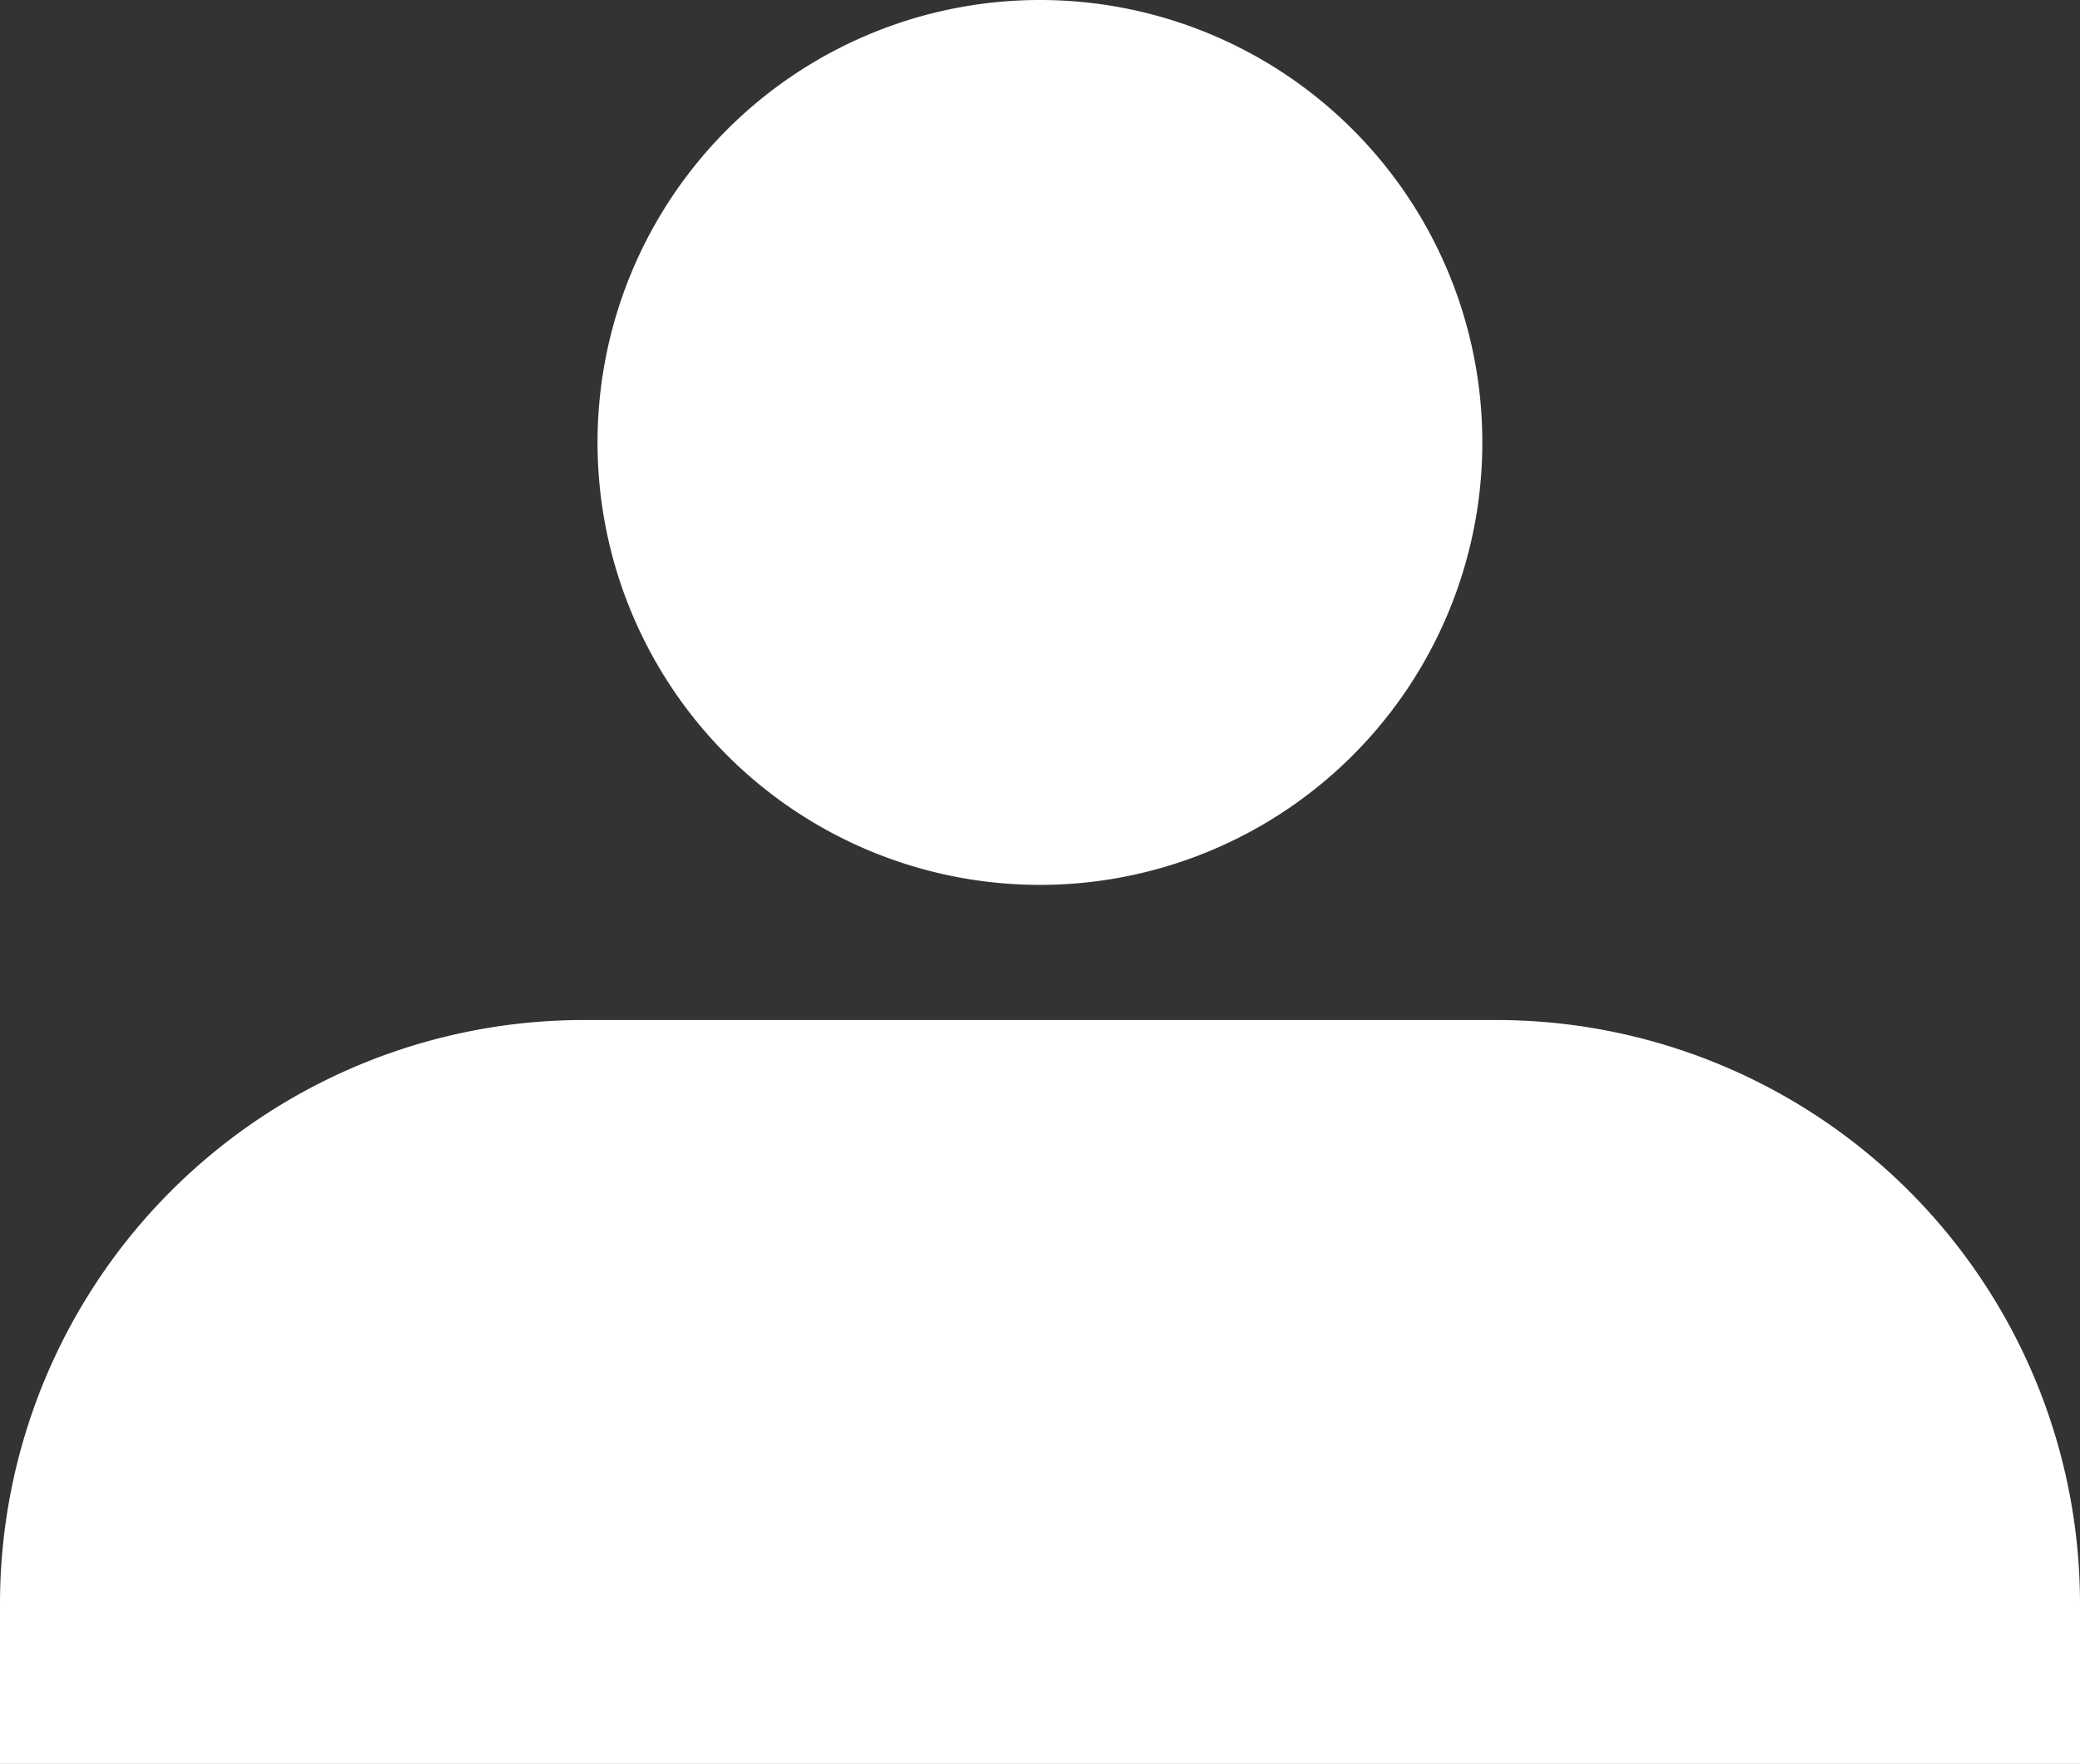
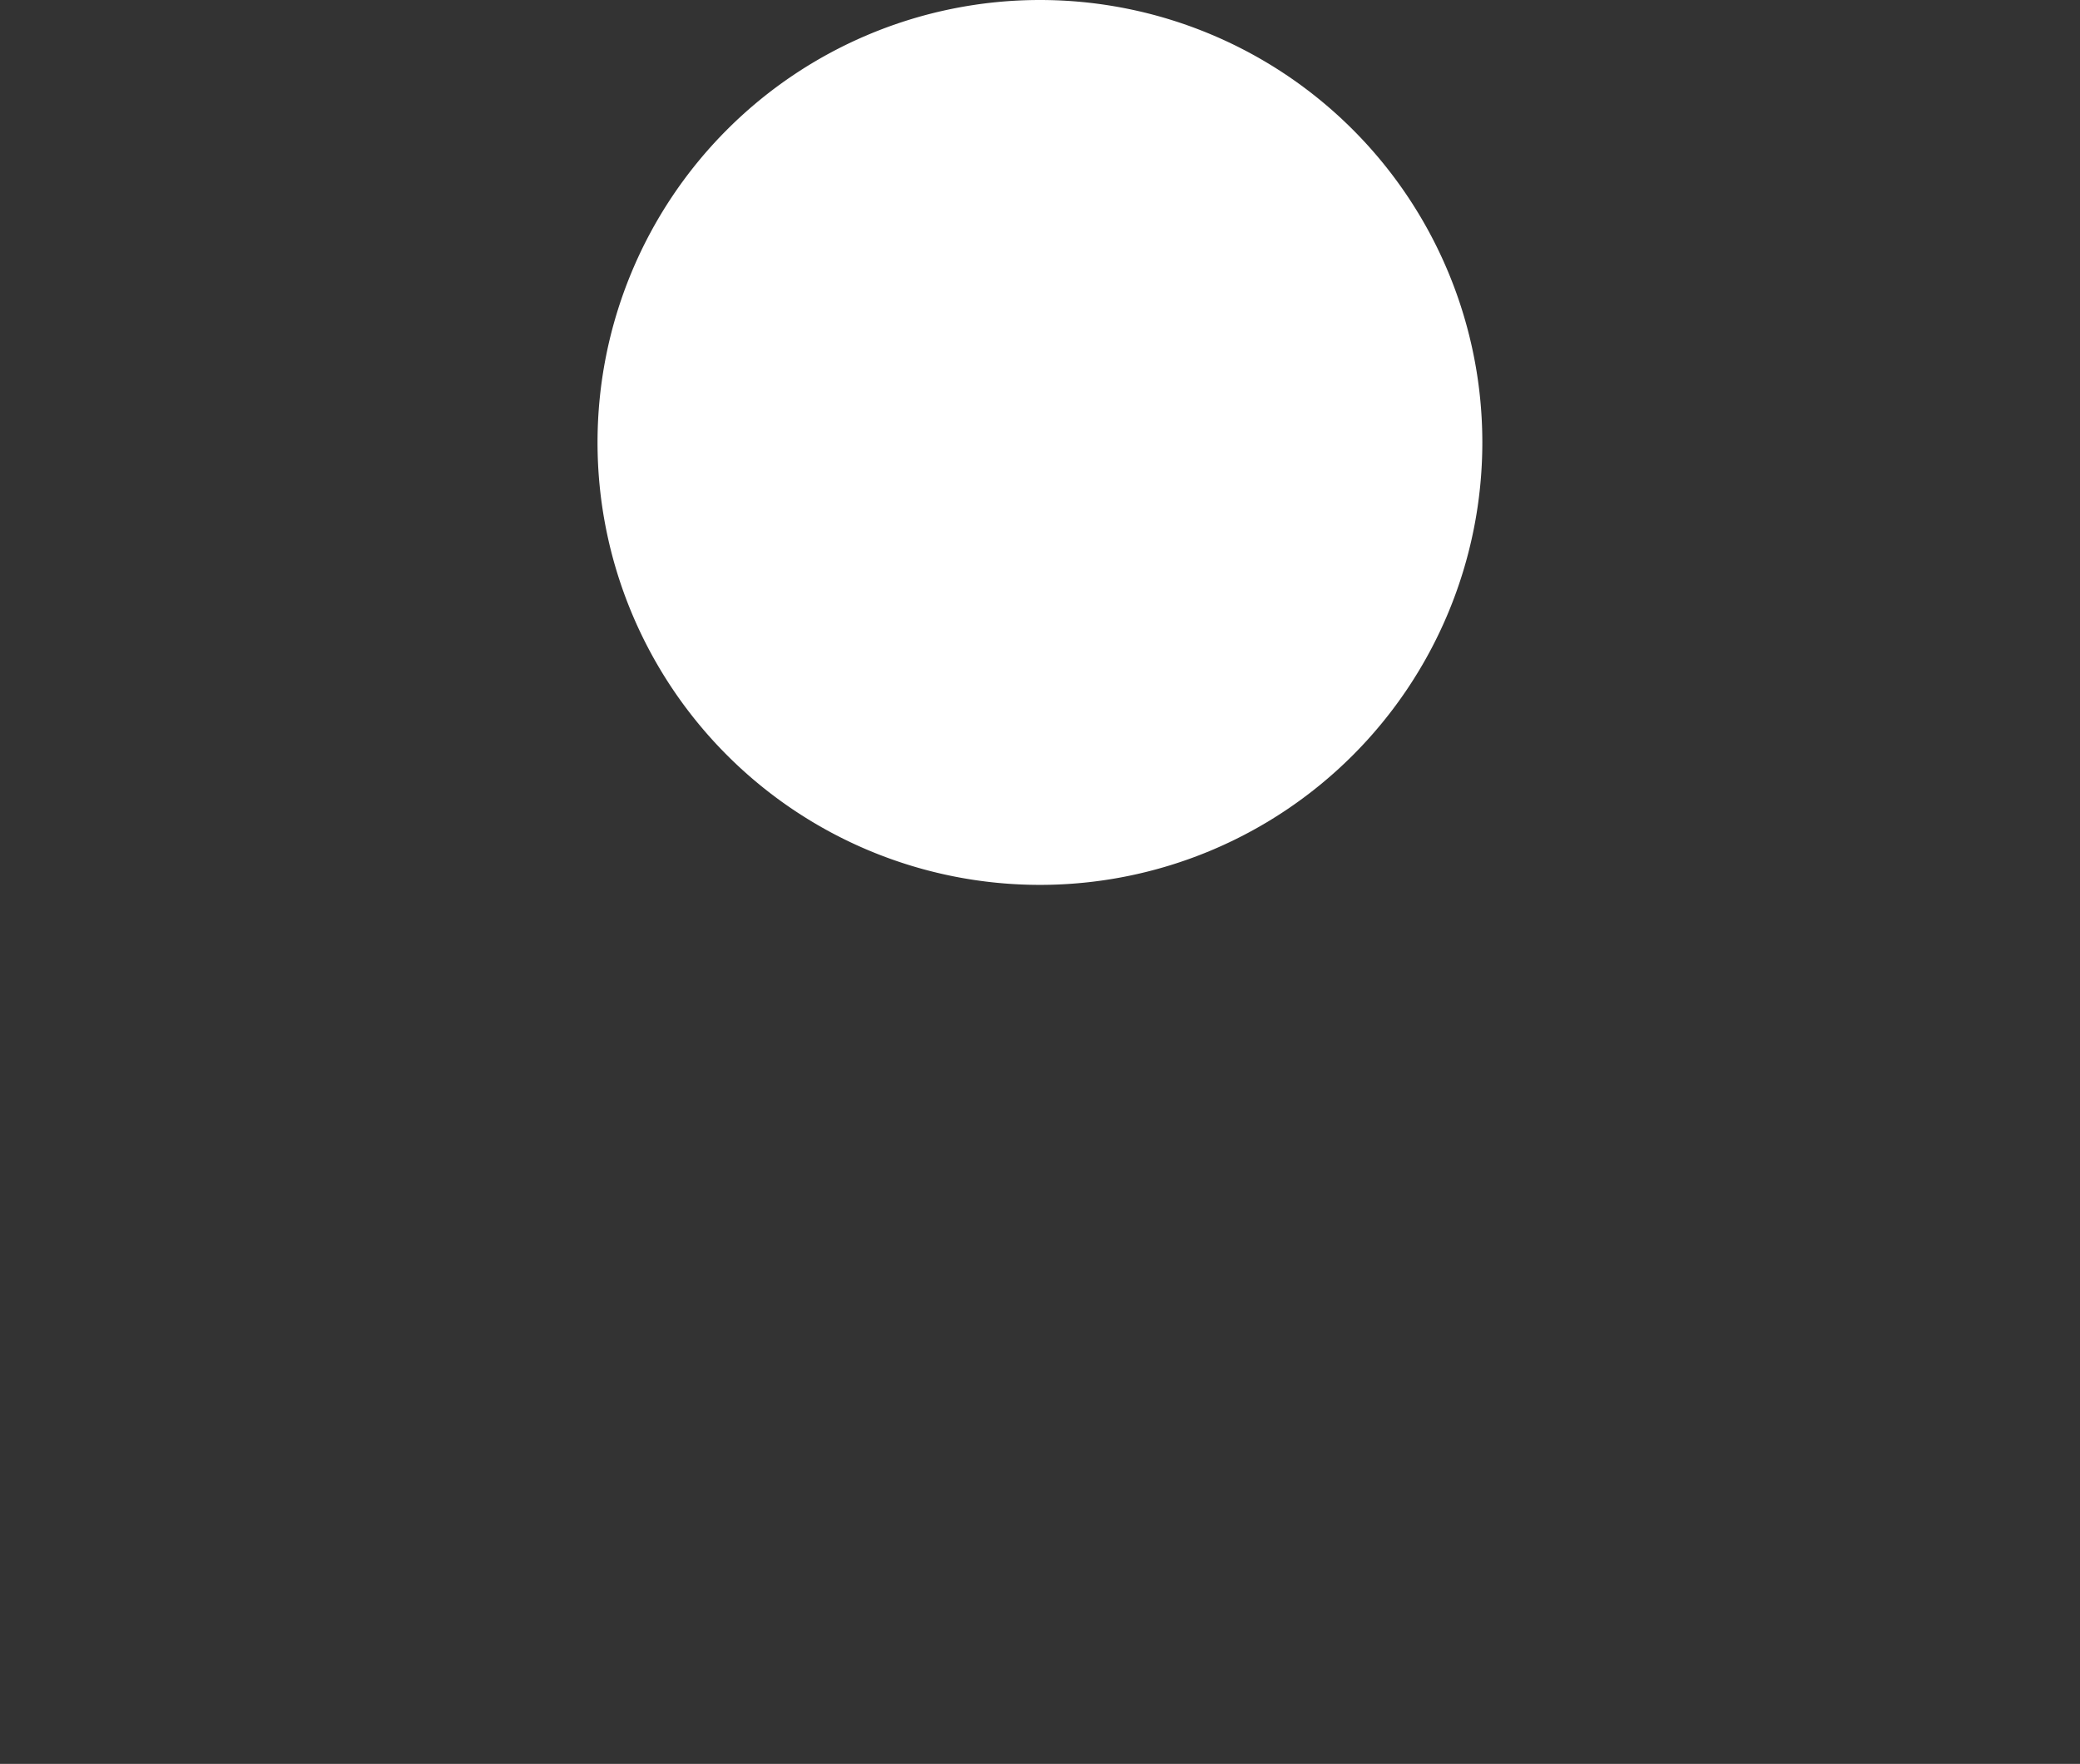
<svg xmlns="http://www.w3.org/2000/svg" width="15.285" height="12.961" viewBox="0 0 15.285 12.961">
  <rect x="0" y="0" width="15.285" height="12.961" fill="#333333" stroke="none" />
  <g transform="translate(-364.734 -232.913)">
    <g transform="translate(369.126 232.913)">
      <path d="M380.629,236.164a3.251,3.251,0,1,1-3.251-3.251A3.251,3.251,0,0,1,380.629,236.164Z" transform="translate(-374.128 -232.913)" fill="#fff" />
    </g>
    <g transform="translate(364.734 240.408)">
-       <path d="M375.729,248.943h-6.705a4.29,4.29,0,0,0-4.29,4.29v1.176h15.285v-1.176A4.29,4.29,0,0,0,375.729,248.943Z" transform="translate(-364.734 -248.943)" fill="#fff" />
-     </g>
+       </g>
  </g>
</svg>